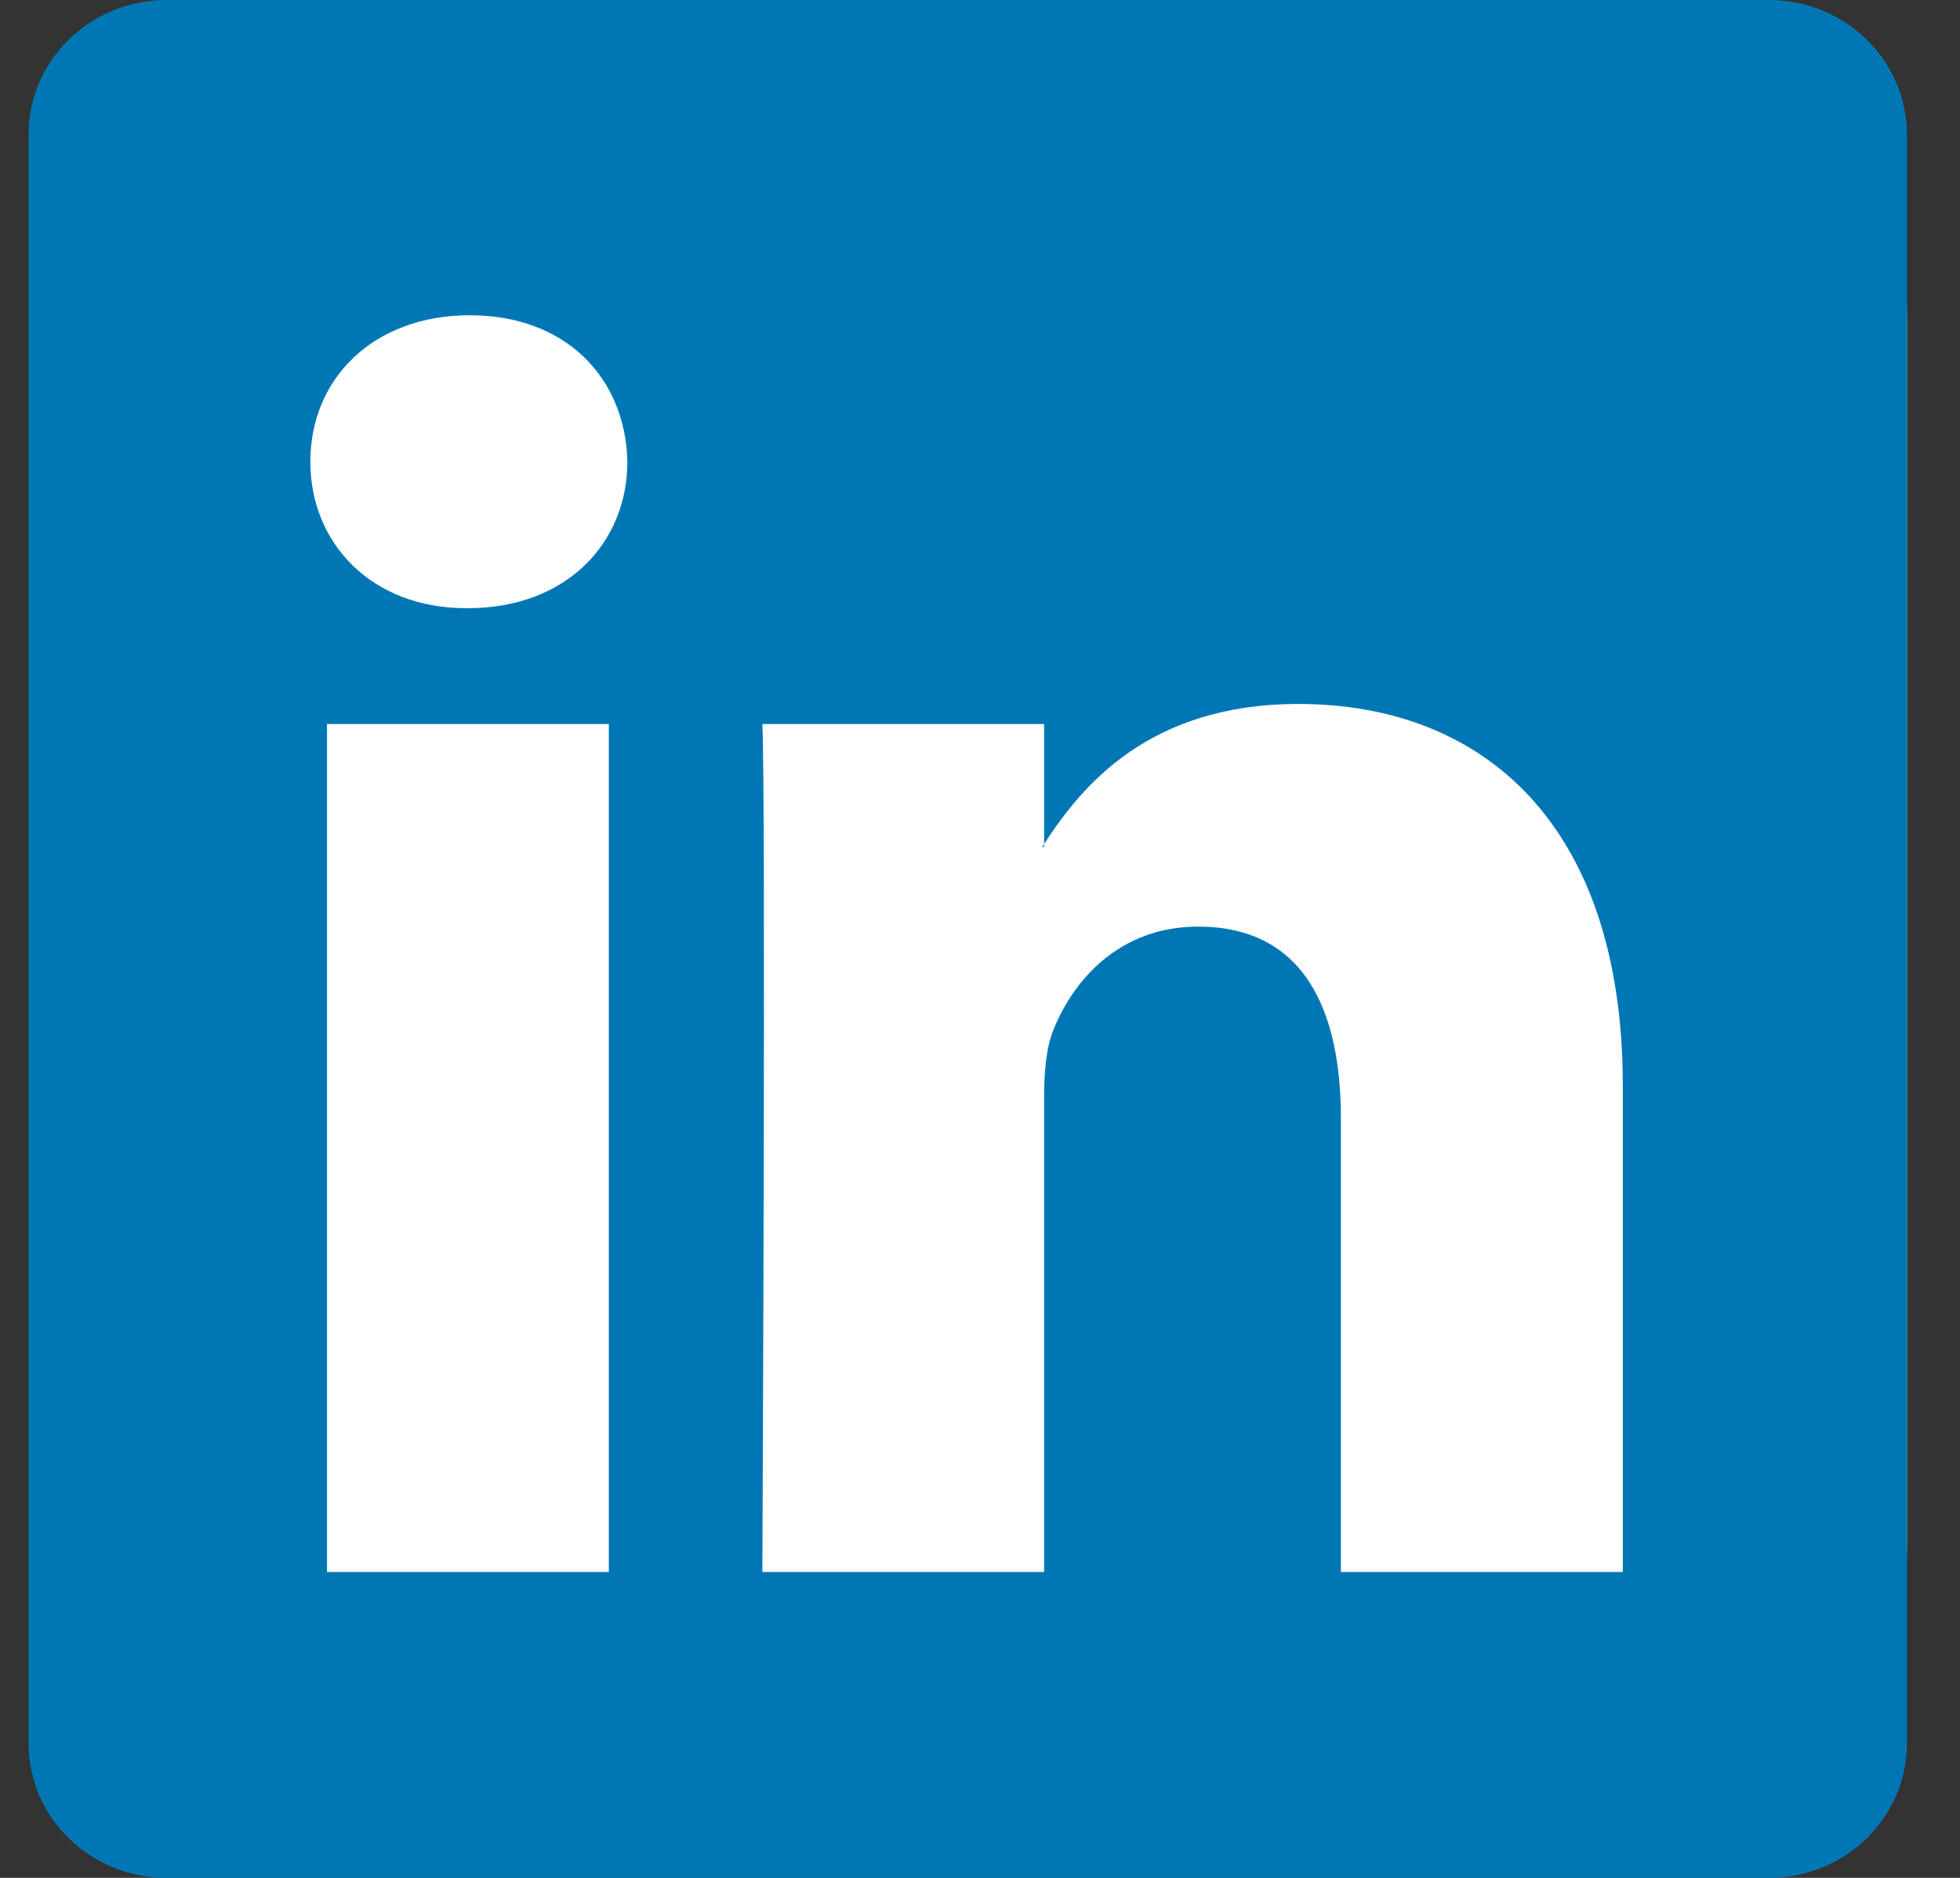
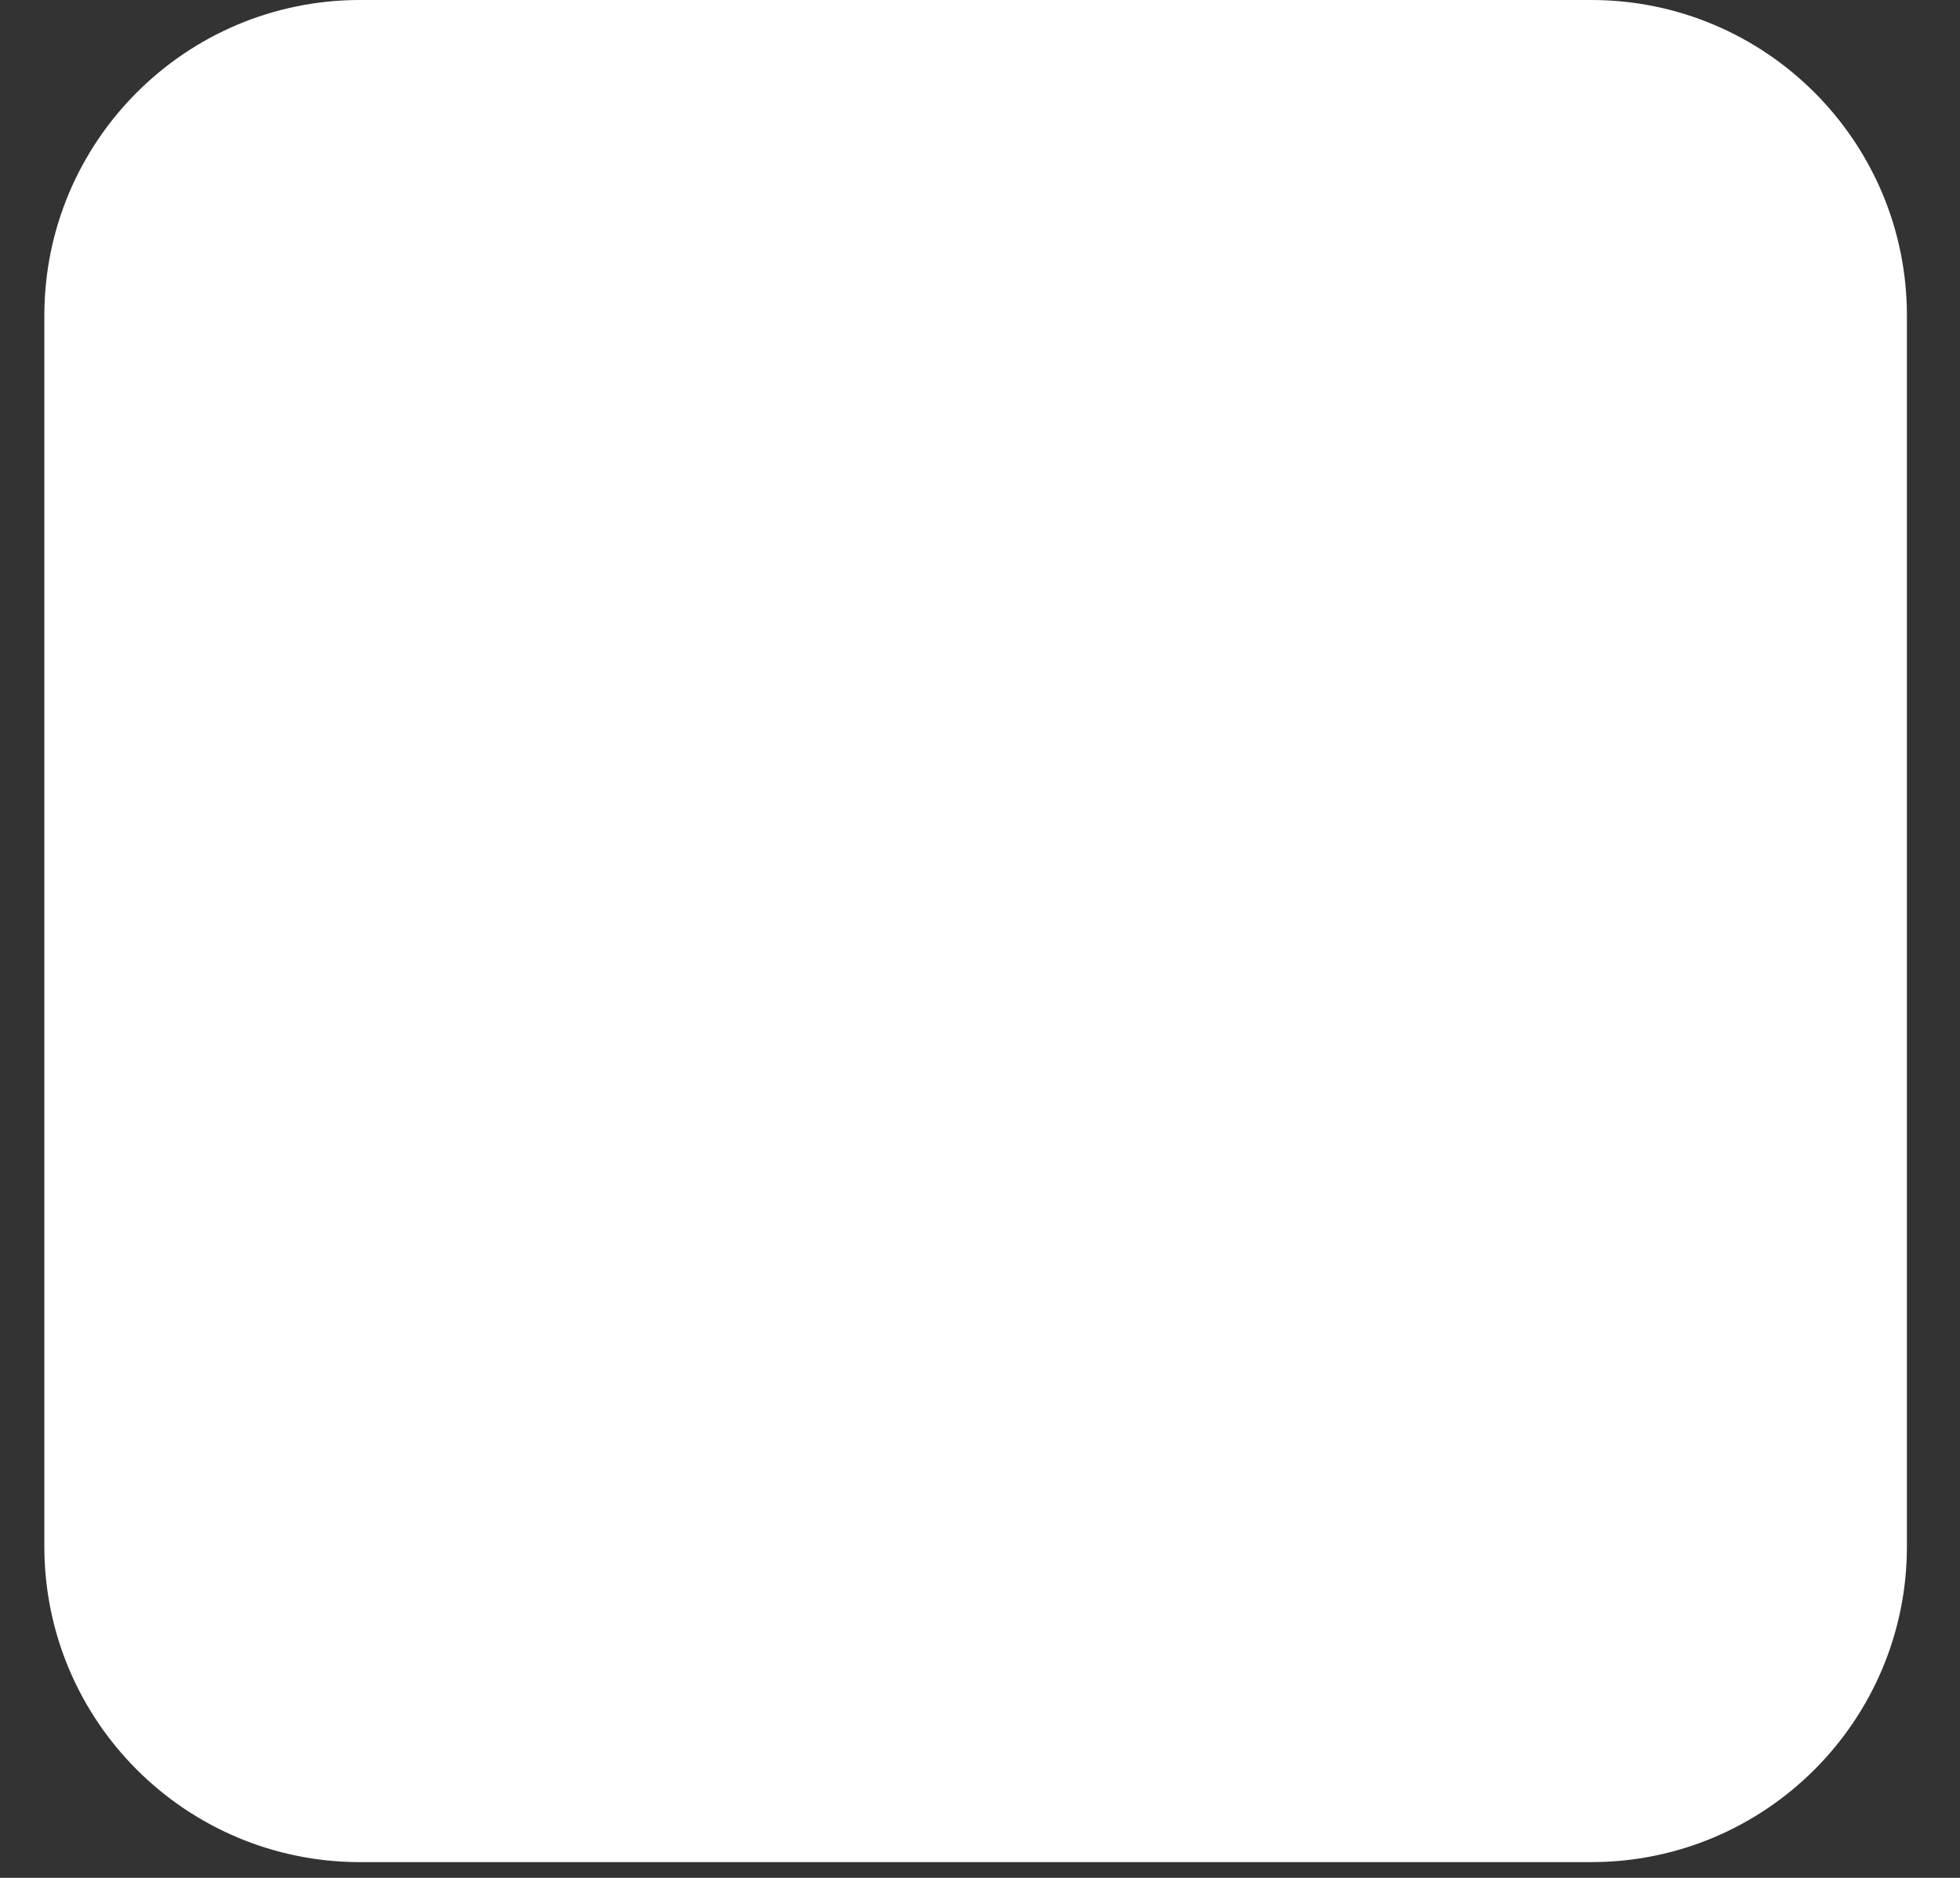
<svg xmlns="http://www.w3.org/2000/svg" width="24" height="23" viewBox="0 0 24 23" fill="none">
  <rect x="0" y="0" width="24" height="23" fill="#333333" stroke="none" />
  <path d="M0.543 3.866C0.543 1.731 2.274 0 4.408 0H19.484C21.619 0 23.35 1.731 23.35 3.866V18.941C23.35 21.076 21.619 22.807 19.484 22.807H4.408C2.274 22.807 0.543 21.076 0.543 18.941V3.866Z" fill="white" />
-   <path d="M0.35 1.647C0.35 0.737 1.106 0 2.039 0H21.66C22.593 0 23.35 0.737 23.35 1.647V21.353C23.35 22.263 22.593 23 21.66 23H2.039C1.106 23 0.35 22.263 0.35 21.353V1.647ZM7.455 19.254V8.868H4.004V19.254H7.455ZM5.73 7.449C6.933 7.449 7.682 6.653 7.682 5.655C7.661 4.636 6.935 3.861 5.753 3.861C4.572 3.861 3.8 4.637 3.8 5.655C3.8 6.653 4.549 7.449 5.707 7.449H5.73ZM12.785 19.254V13.454C12.785 13.143 12.808 12.833 12.9 12.611C13.149 11.992 13.717 11.349 14.671 11.349C15.921 11.349 16.419 12.301 16.419 13.698V19.254H19.871V13.297C19.871 10.106 18.169 8.622 15.898 8.622C14.066 8.622 13.245 9.628 12.785 10.337V10.373H12.762C12.77 10.361 12.778 10.349 12.785 10.337V8.868H9.335C9.379 9.843 9.335 19.254 9.335 19.254H12.785Z" fill="#0077B5" />
</svg>